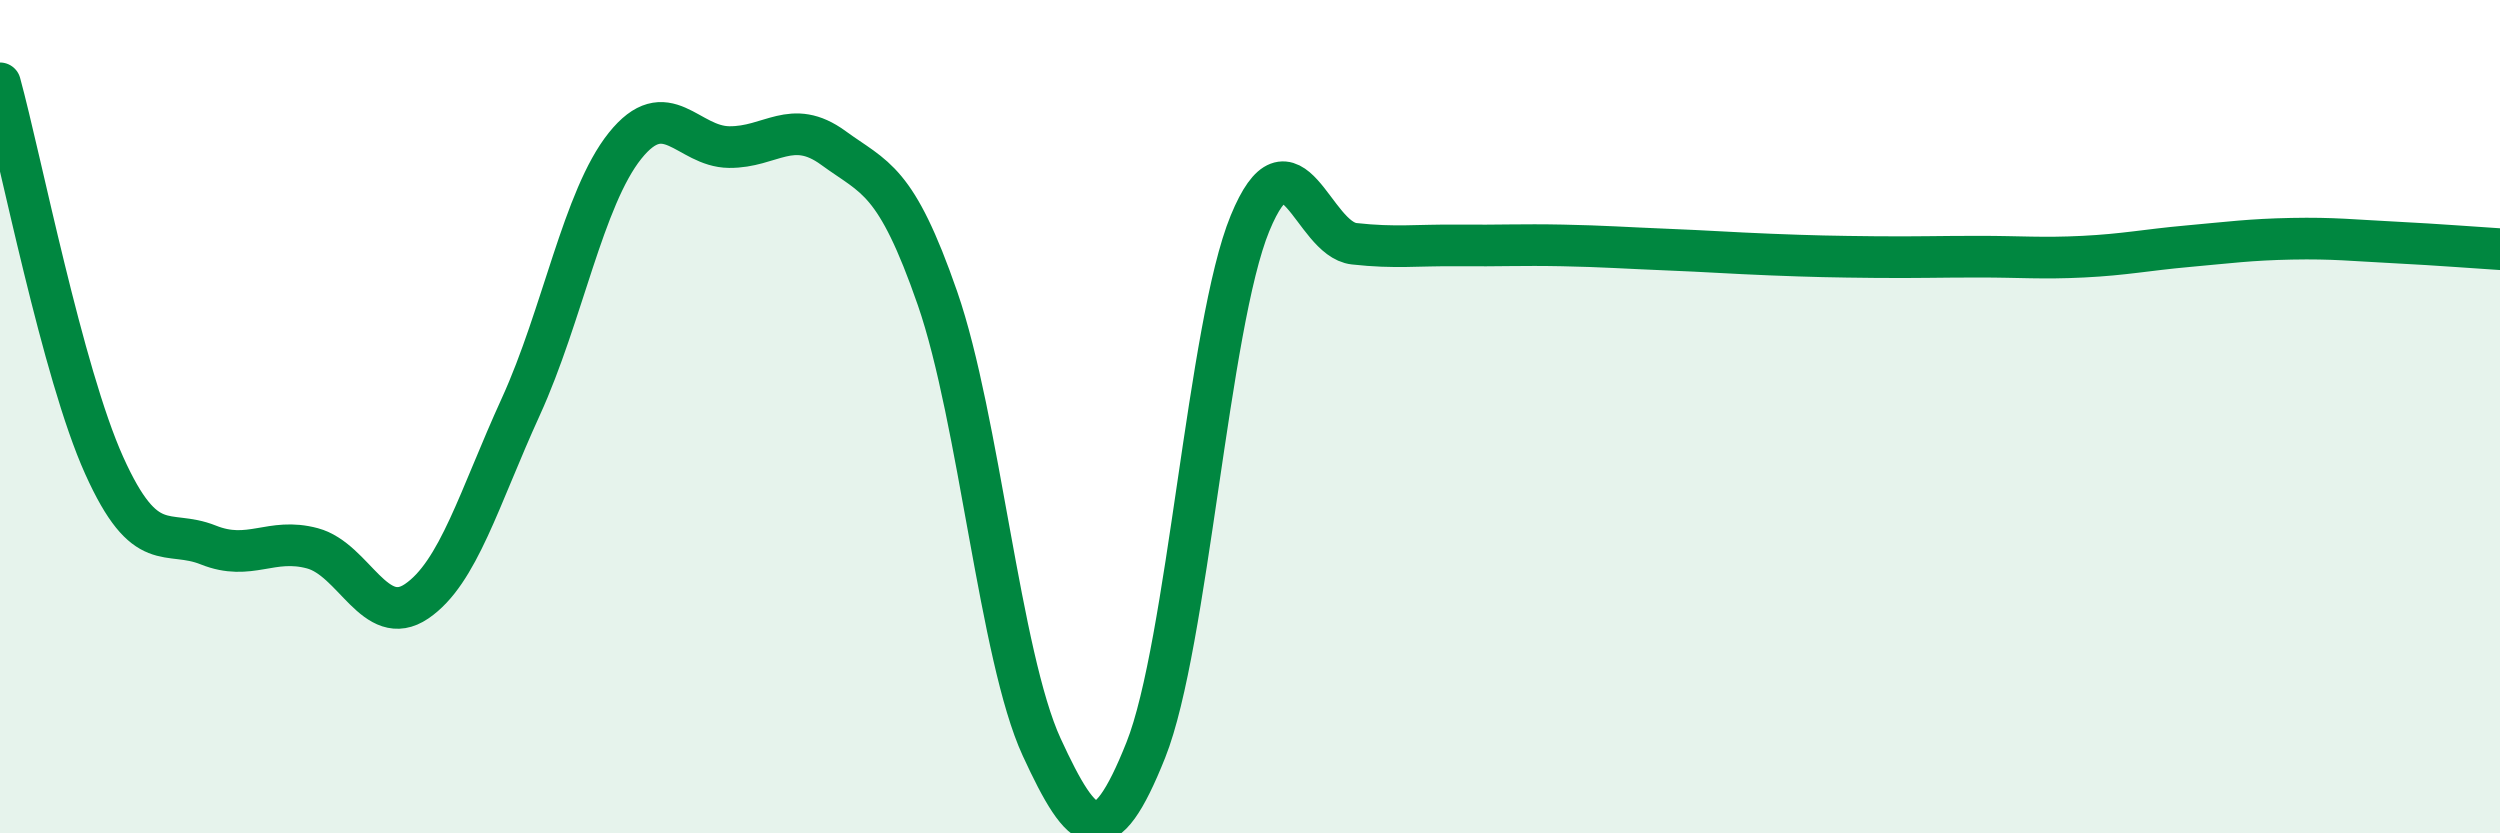
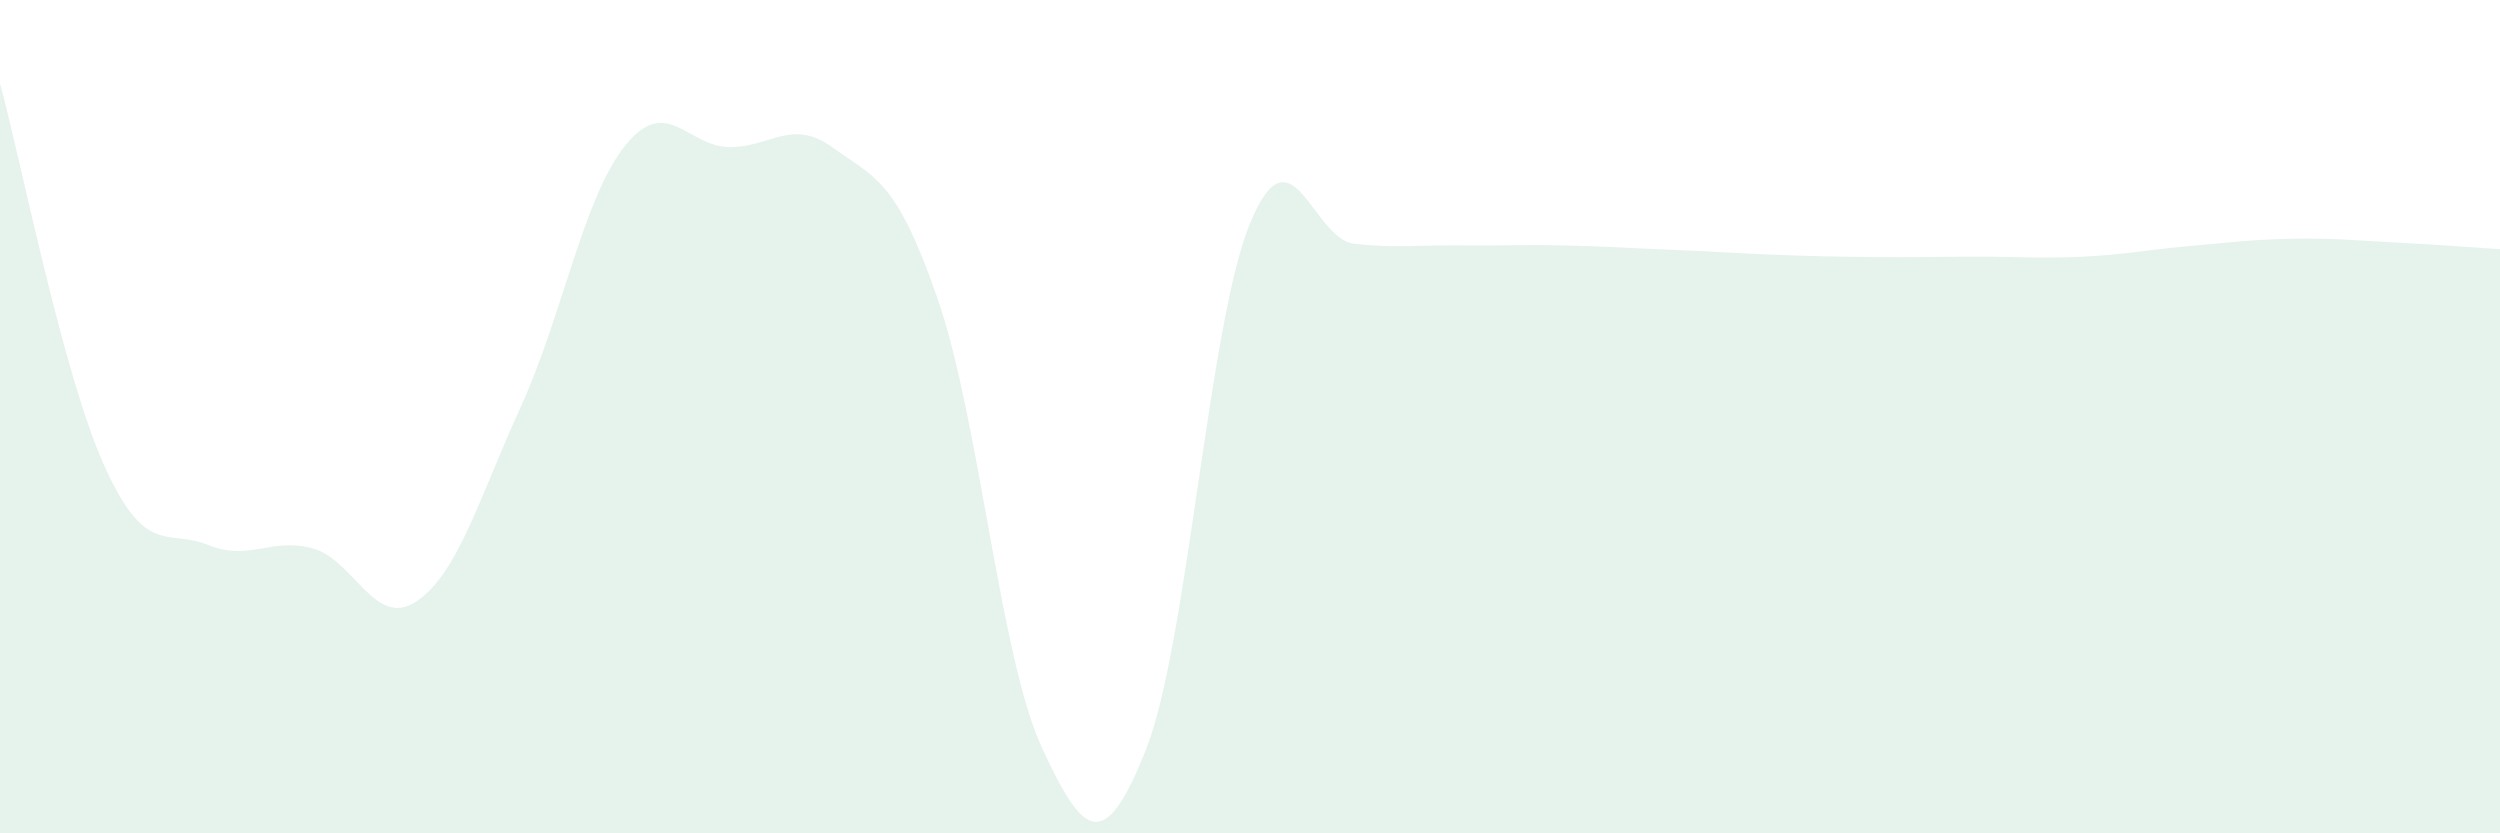
<svg xmlns="http://www.w3.org/2000/svg" width="60" height="20" viewBox="0 0 60 20">
  <path d="M 0,2 C 0.5,3.83 1.5,8.95 2.5,11.17 C 3.5,13.39 4,12.68 5,13.08 C 6,13.48 6.5,12.89 7.5,13.16 C 8.5,13.43 9,15.11 10,14.43 C 11,13.75 11.5,11.95 12.5,9.76 C 13.5,7.57 14,4.75 15,3.5 C 16,2.25 16.5,3.52 17.5,3.53 C 18.5,3.54 19,2.82 20,3.55 C 21,4.28 21.5,4.28 22.5,7.16 C 23.5,10.04 24,15.76 25,17.93 C 26,20.1 26.5,20.51 27.5,18 C 28.5,15.49 29,7.79 30,5.36 C 31,2.93 31.5,5.74 32.5,5.85 C 33.5,5.96 34,5.88 35,5.89 C 36,5.9 36.5,5.87 37.5,5.89 C 38.5,5.91 39,5.95 40,5.99 C 41,6.03 41.5,6.07 42.5,6.11 C 43.5,6.15 44,6.16 45,6.17 C 46,6.18 46.5,6.16 47.5,6.16 C 48.5,6.16 49,6.21 50,6.16 C 51,6.11 51.5,6 52.5,5.91 C 53.5,5.82 54,5.75 55,5.73 C 56,5.71 56.5,5.77 57.5,5.82 C 58.5,5.87 59.5,5.95 60,5.98L60 20L0 20Z" fill="#008740" opacity="0.1" stroke-linecap="round" stroke-linejoin="round" />
-   <path d="M 0,2 C 0.5,3.83 1.5,8.95 2.5,11.17 C 3.5,13.39 4,12.68 5,13.08 C 6,13.48 6.5,12.89 7.5,13.16 C 8.5,13.43 9,15.11 10,14.43 C 11,13.75 11.5,11.95 12.5,9.76 C 13.5,7.57 14,4.75 15,3.5 C 16,2.25 16.5,3.52 17.5,3.53 C 18.5,3.54 19,2.82 20,3.55 C 21,4.28 21.5,4.28 22.5,7.16 C 23.5,10.04 24,15.76 25,17.93 C 26,20.1 26.5,20.51 27.5,18 C 28.5,15.49 29,7.79 30,5.36 C 31,2.93 31.5,5.74 32.5,5.85 C 33.5,5.96 34,5.88 35,5.89 C 36,5.9 36.5,5.87 37.5,5.89 C 38.5,5.91 39,5.95 40,5.99 C 41,6.03 41.5,6.07 42.5,6.11 C 43.5,6.15 44,6.16 45,6.17 C 46,6.18 46.5,6.16 47.5,6.16 C 48.5,6.16 49,6.21 50,6.16 C 51,6.11 51.5,6 52.5,5.91 C 53.5,5.82 54,5.75 55,5.73 C 56,5.71 56.5,5.77 57.5,5.82 C 58.5,5.87 59.5,5.95 60,5.98" stroke="#008740" stroke-width="1" fill="none" stroke-linecap="round" stroke-linejoin="round" />
</svg>